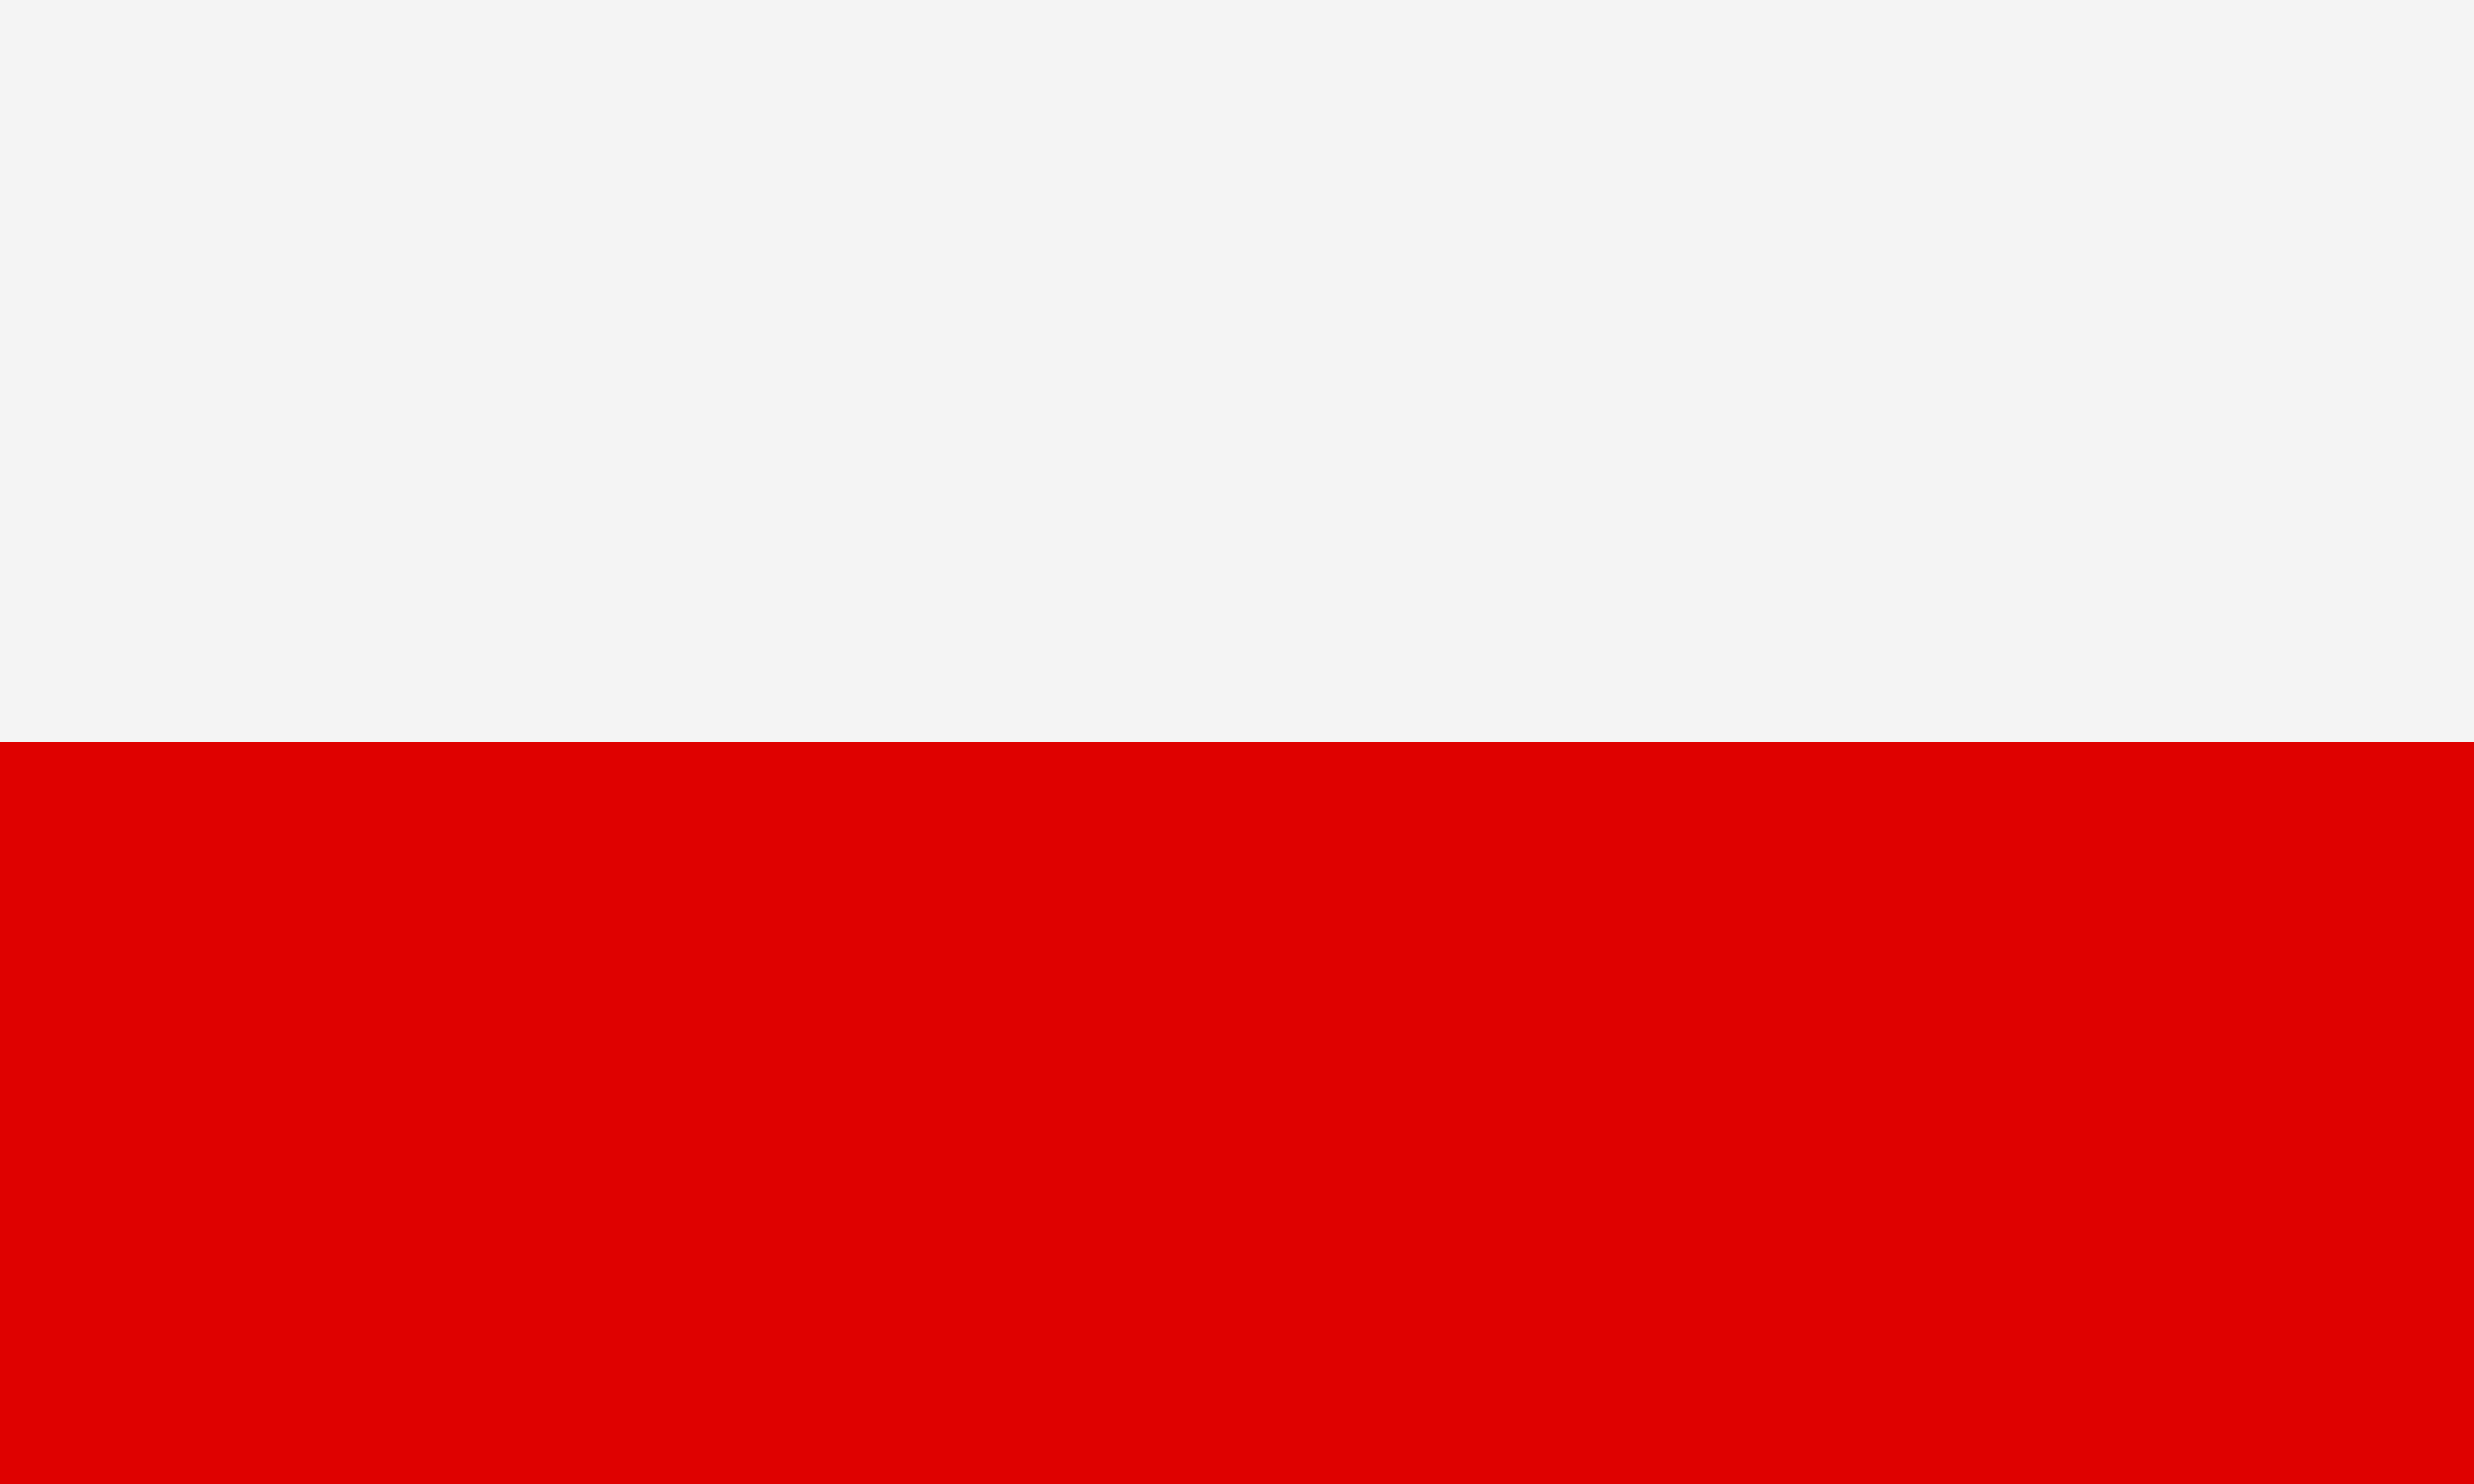
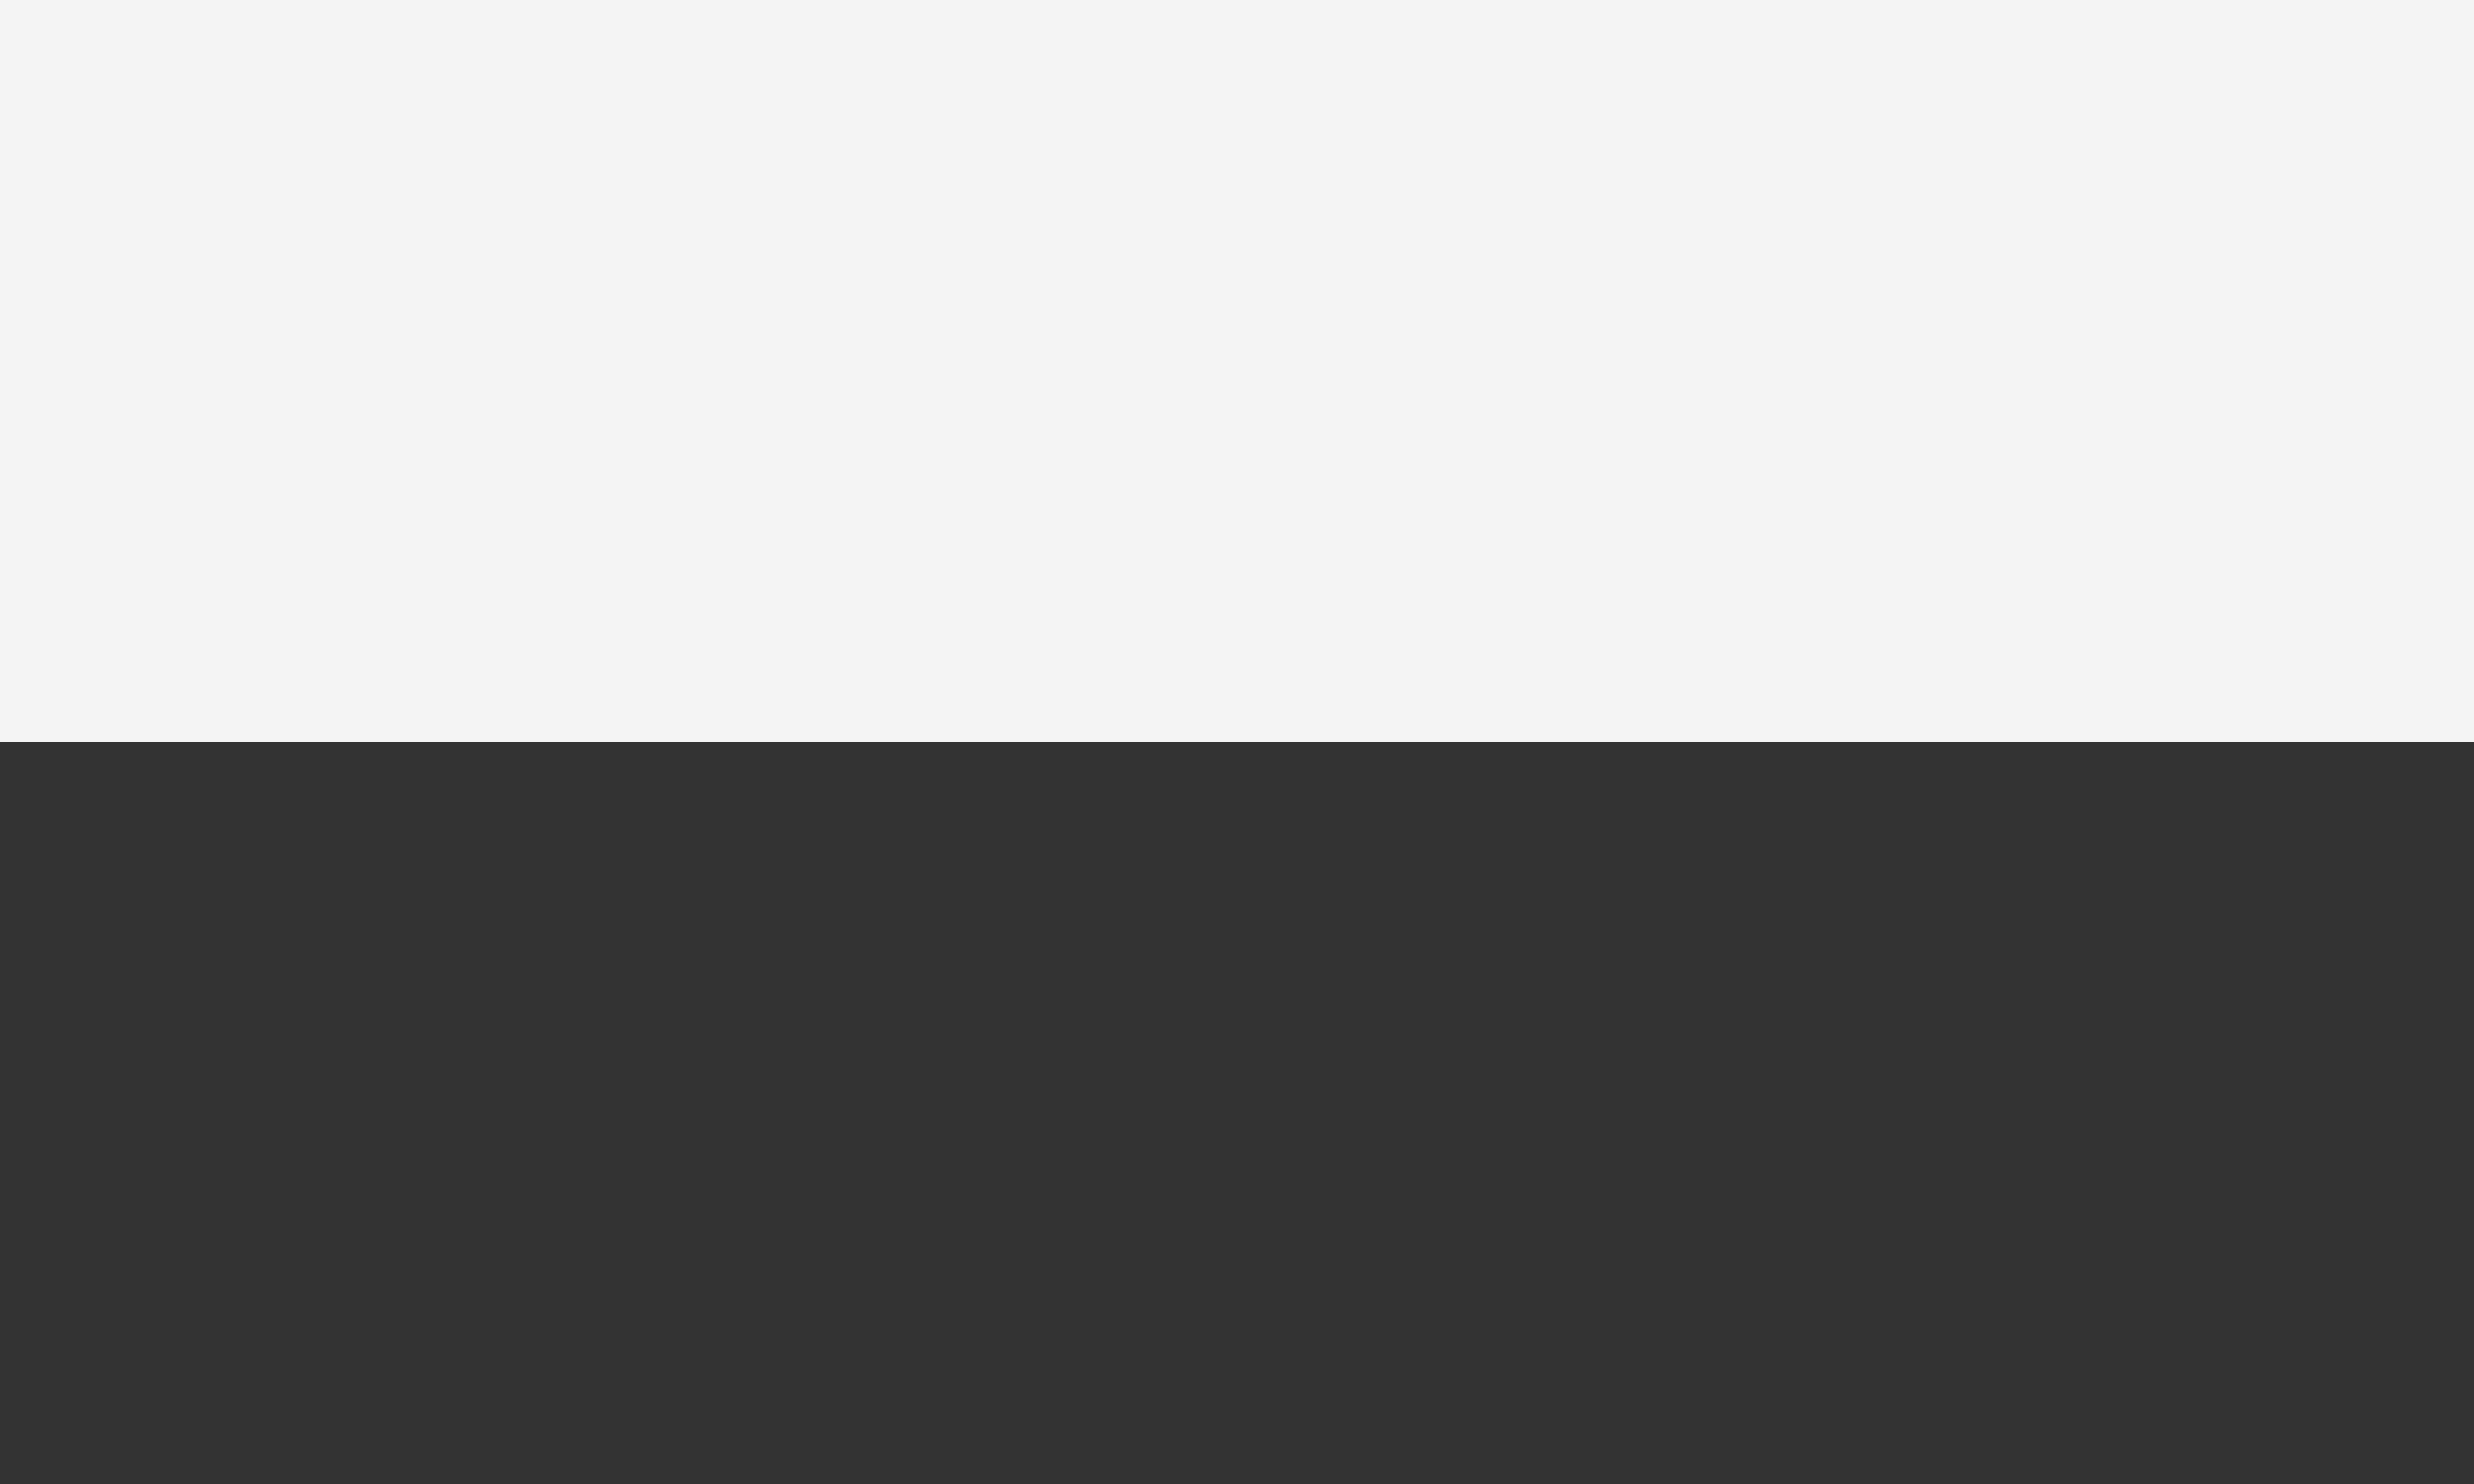
<svg xmlns="http://www.w3.org/2000/svg" id="Layer_1" data-name="Layer 1" viewBox="0 0 30 18">
  <rect x="0" y="0" width="30" height="18" fill="#333333" stroke="none" />
  <defs>
    <style>.cls-1{fill:#df0000;}.cls-2{fill:#f4f4f4;}</style>
  </defs>
-   <path class="cls-1" d="M30,18H0V9H30Z" />
  <path class="cls-2" d="M30,9H0V0H30Z" />
</svg>